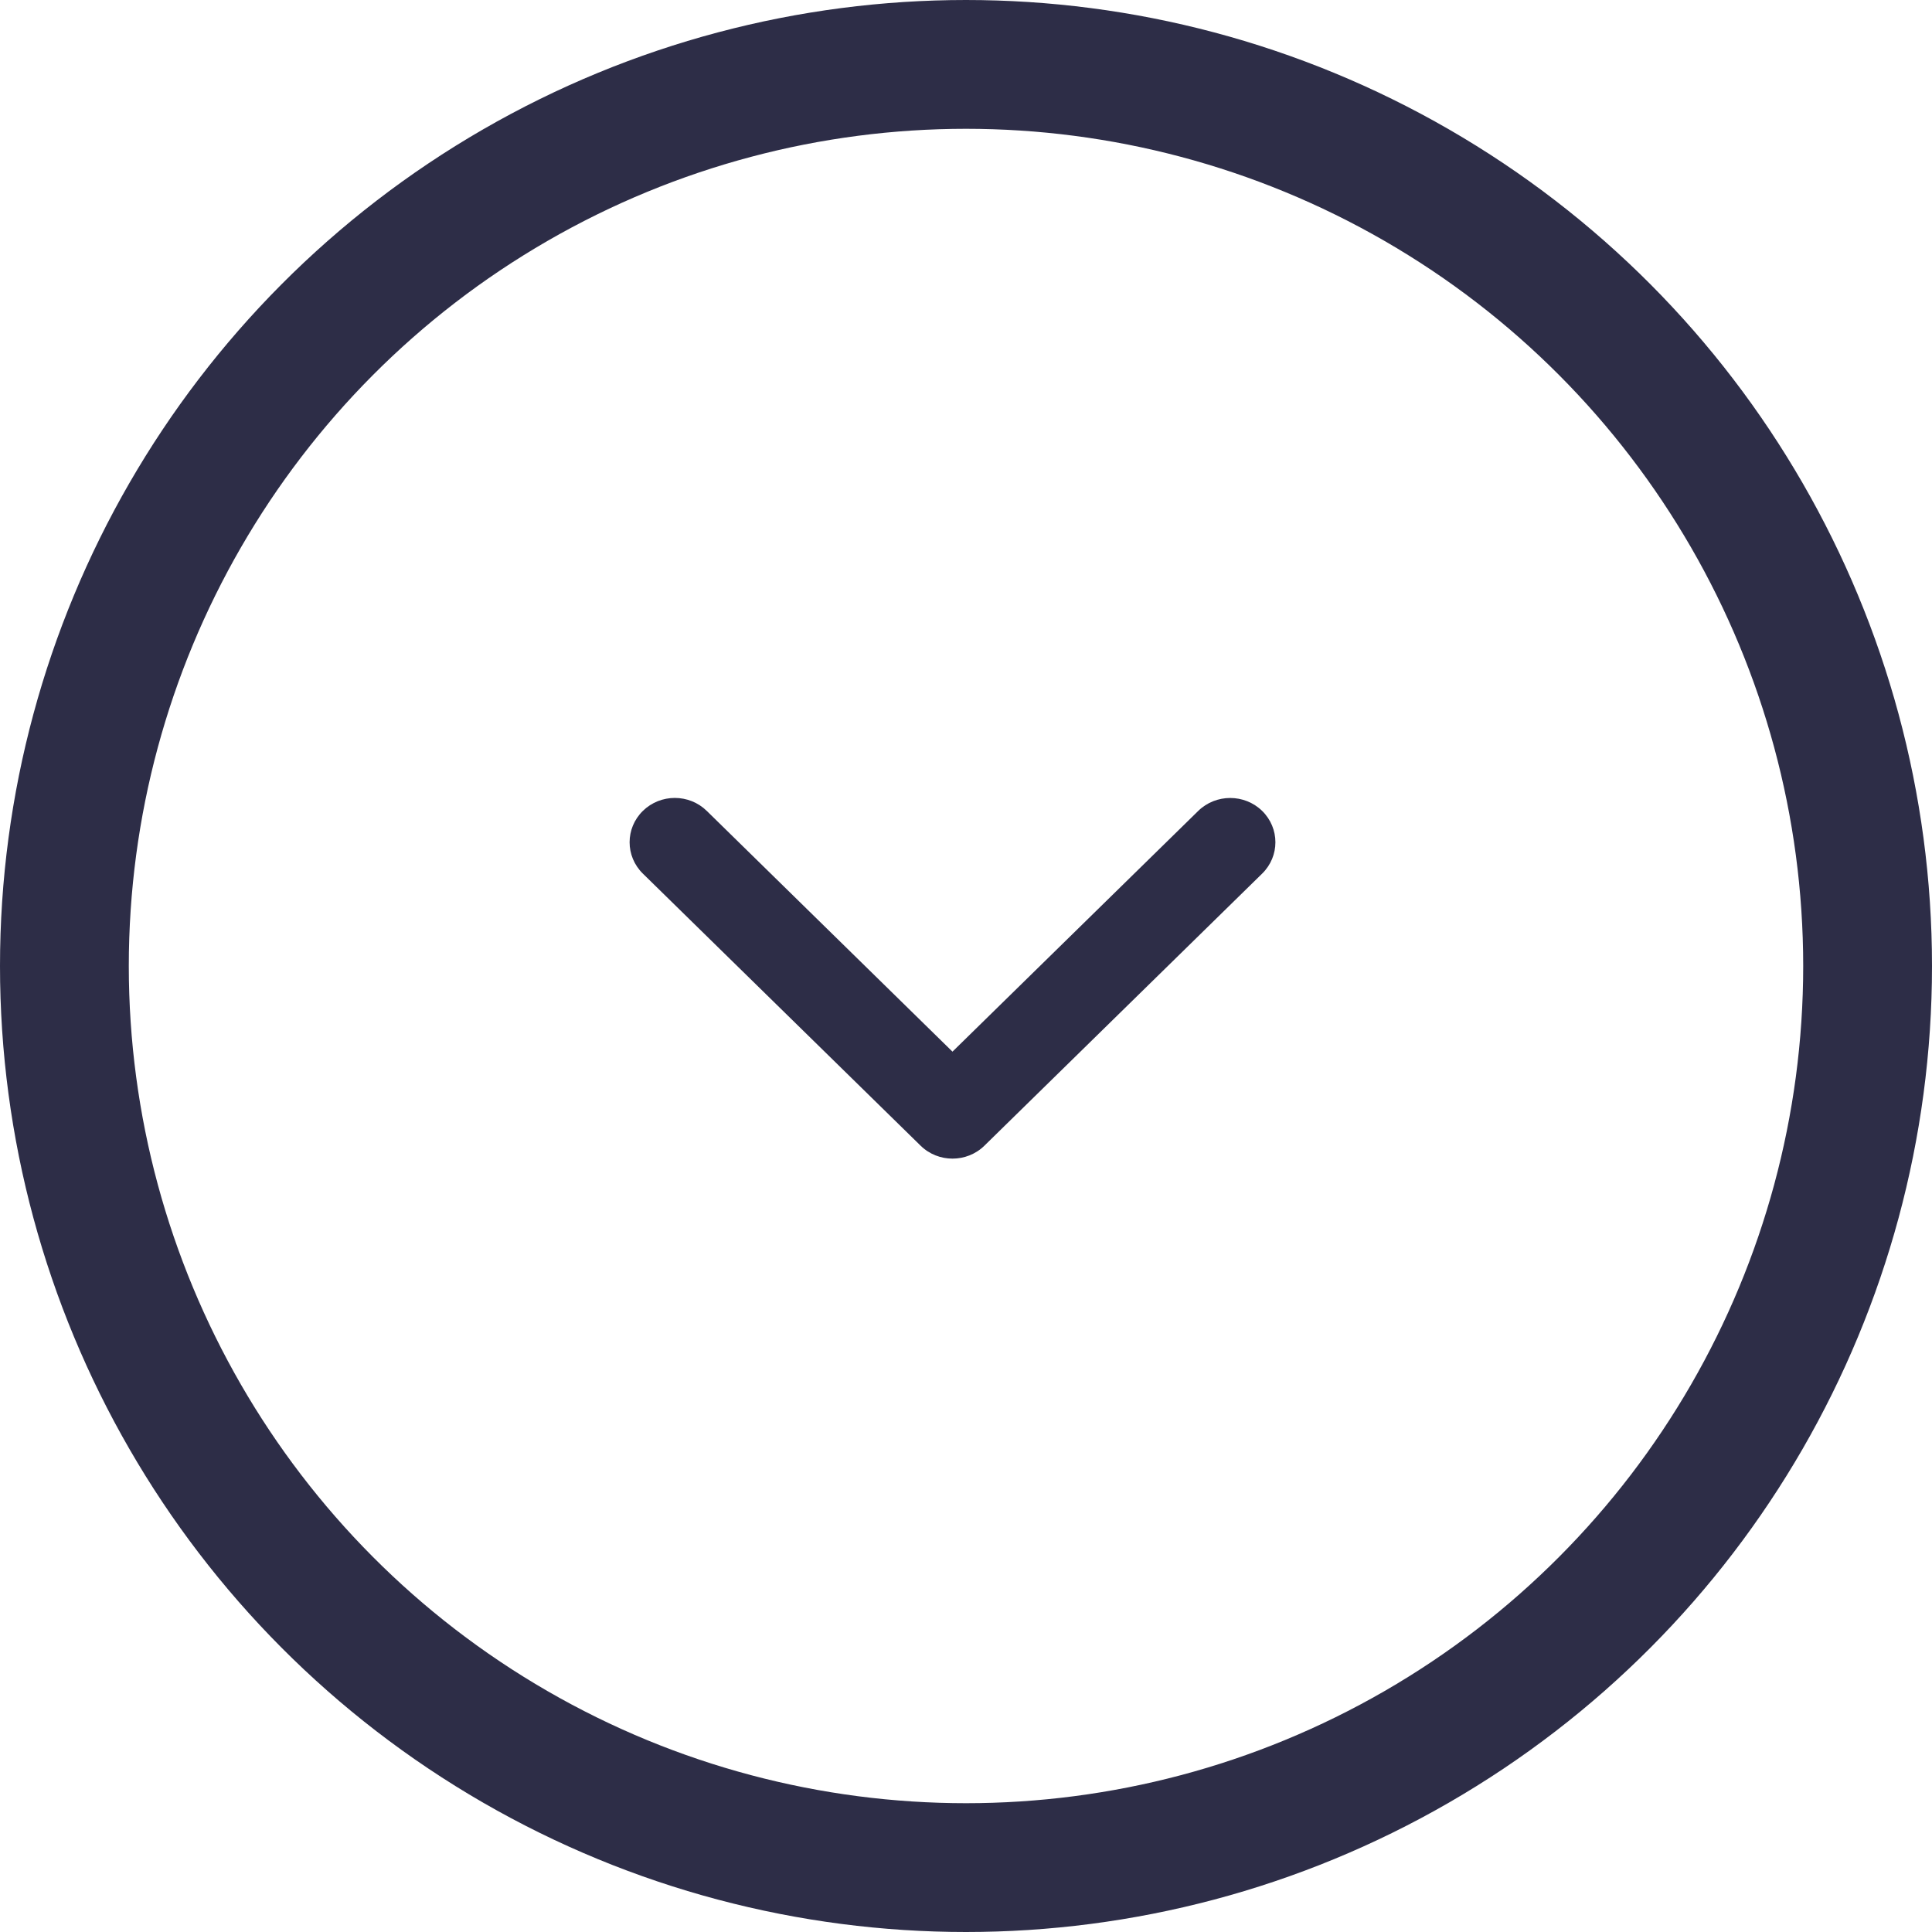
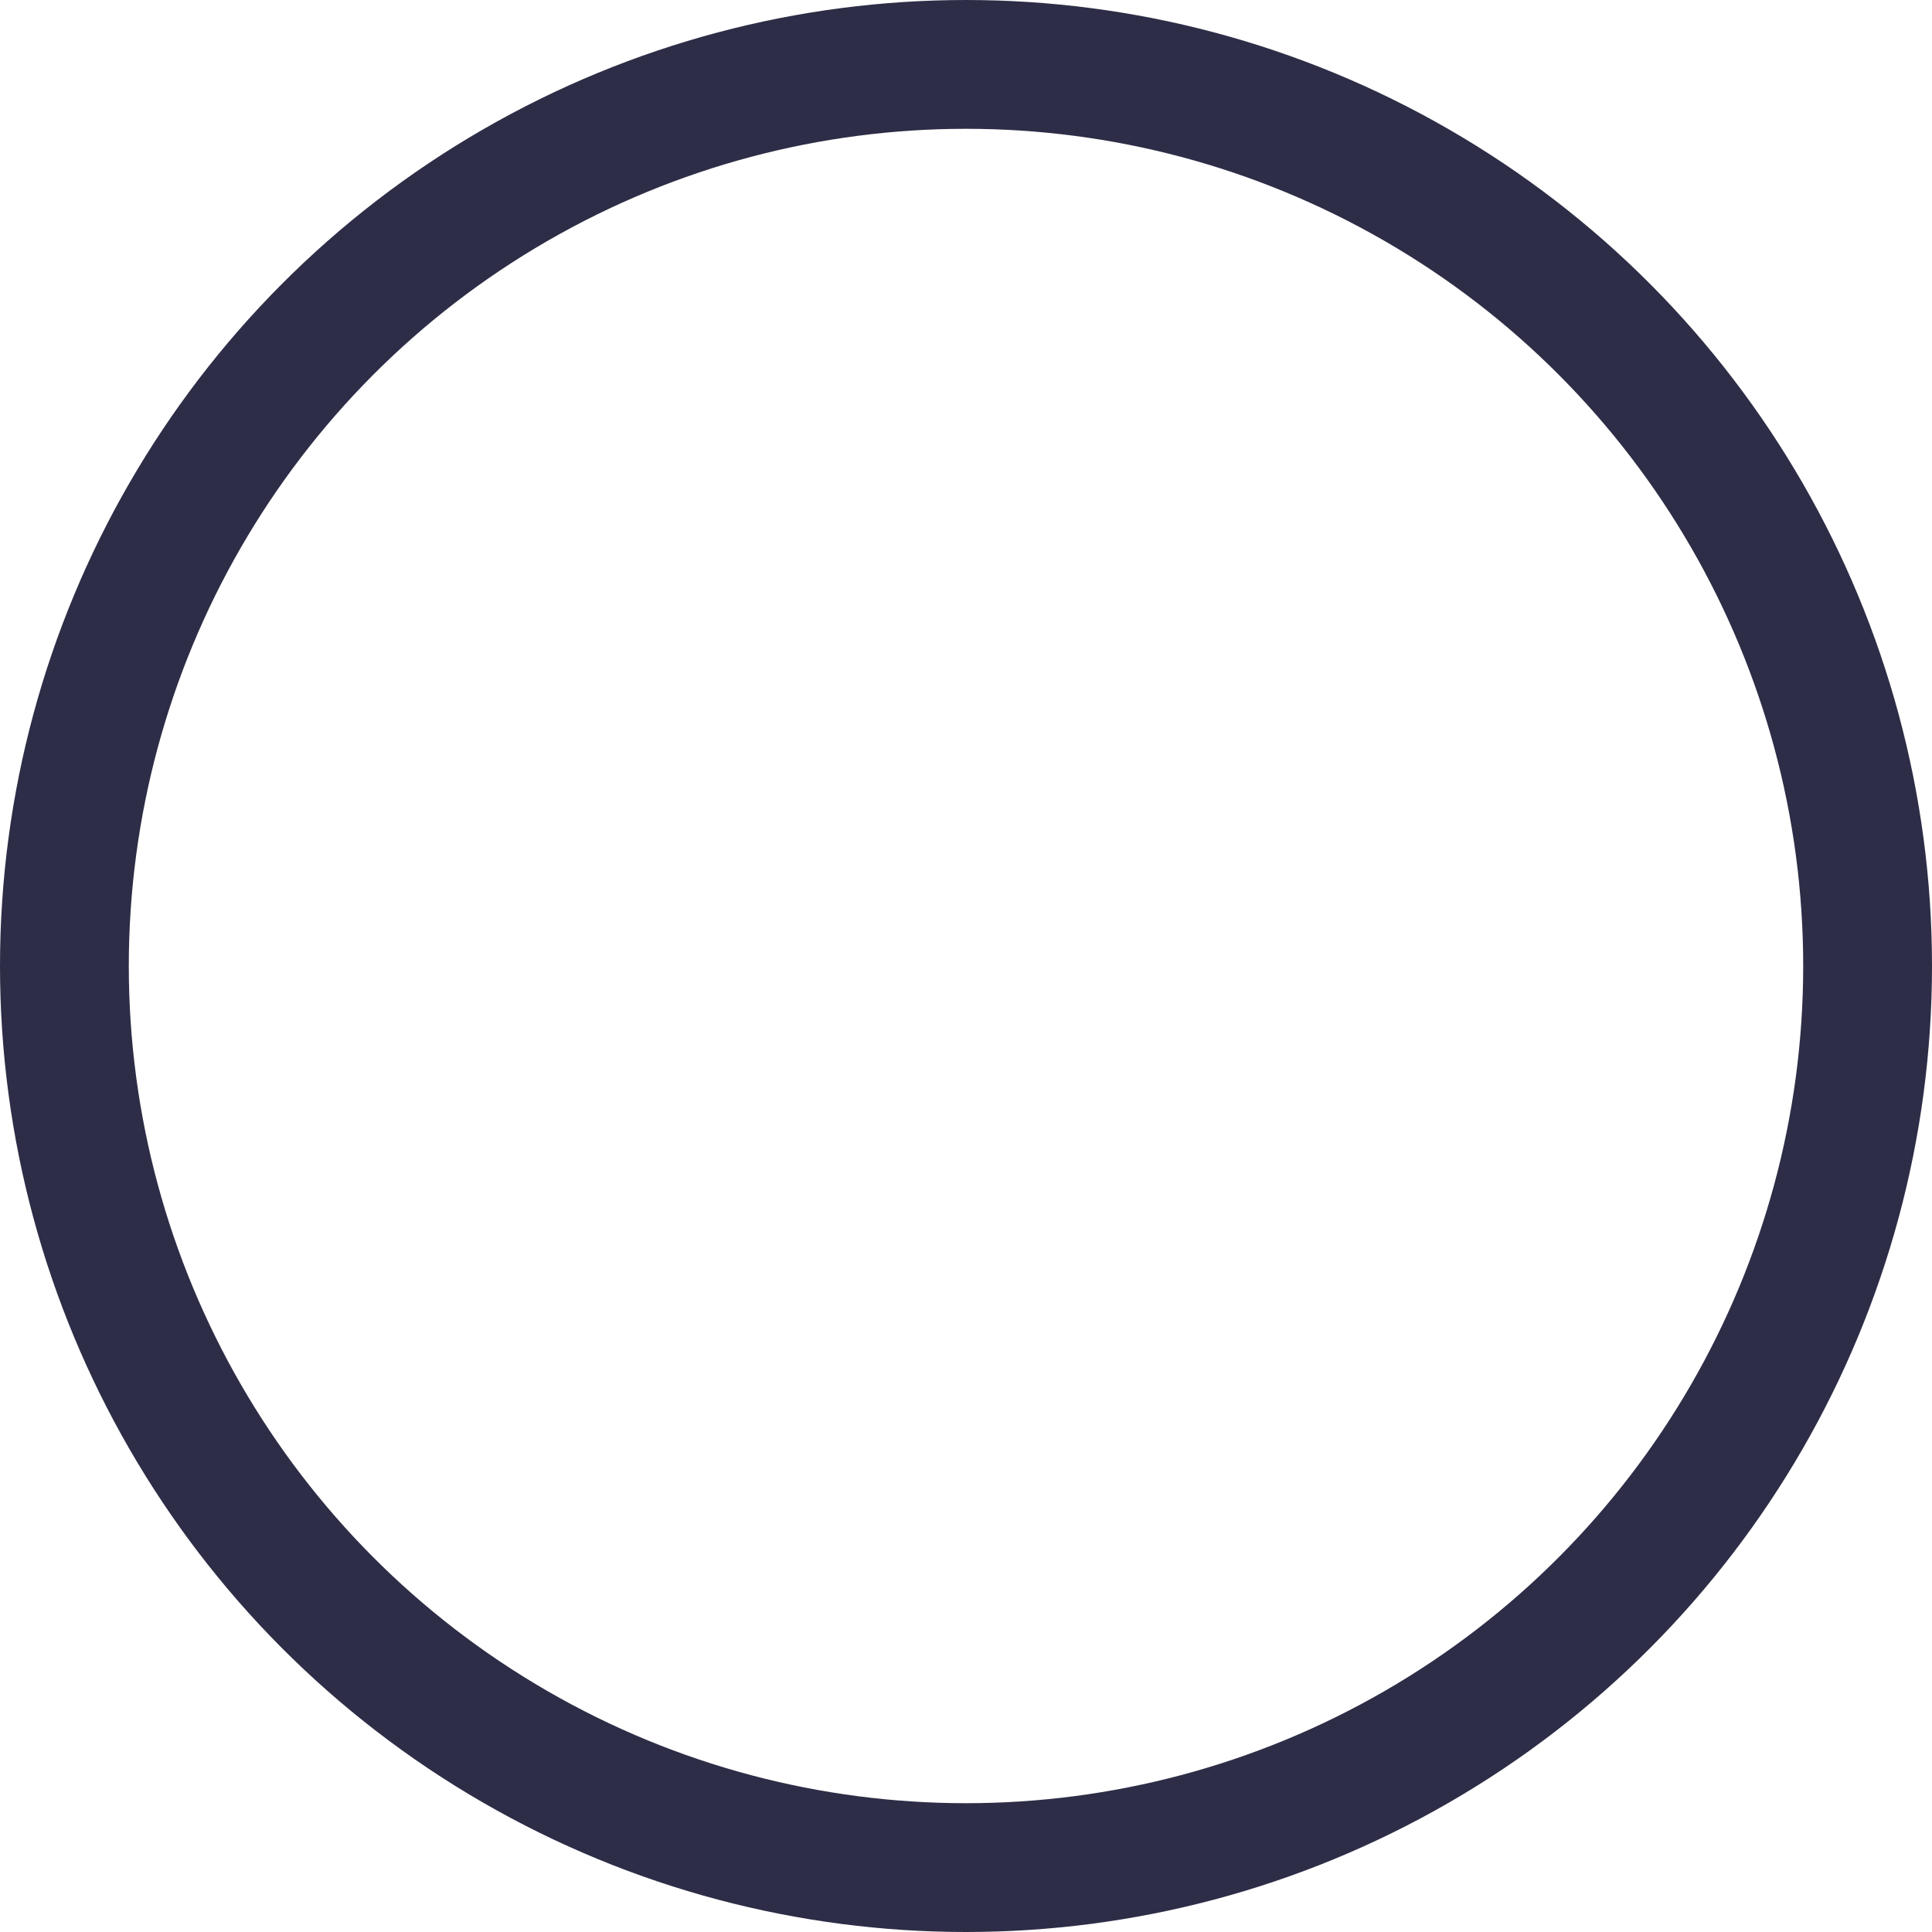
<svg xmlns="http://www.w3.org/2000/svg" width="30" height="30" viewBox="0 0 30 30" fill="none">
  <circle cx="15" cy="15" r="14" stroke="#2D2D47" stroke-width="2" />
-   <path d="M14.294 17.789L9.982 13.565C9.708 13.296 9.708 12.861 9.982 12.592C10.256 12.323 10.701 12.323 10.975 12.592L14.79 16.33L18.606 12.592C18.88 12.324 19.325 12.324 19.599 12.592C19.873 12.861 19.873 13.296 19.599 13.565L15.287 17.789C15.15 17.924 14.97 17.991 14.79 17.991C14.611 17.991 14.431 17.924 14.294 17.789Z" fill="#2D2D47" />
</svg>